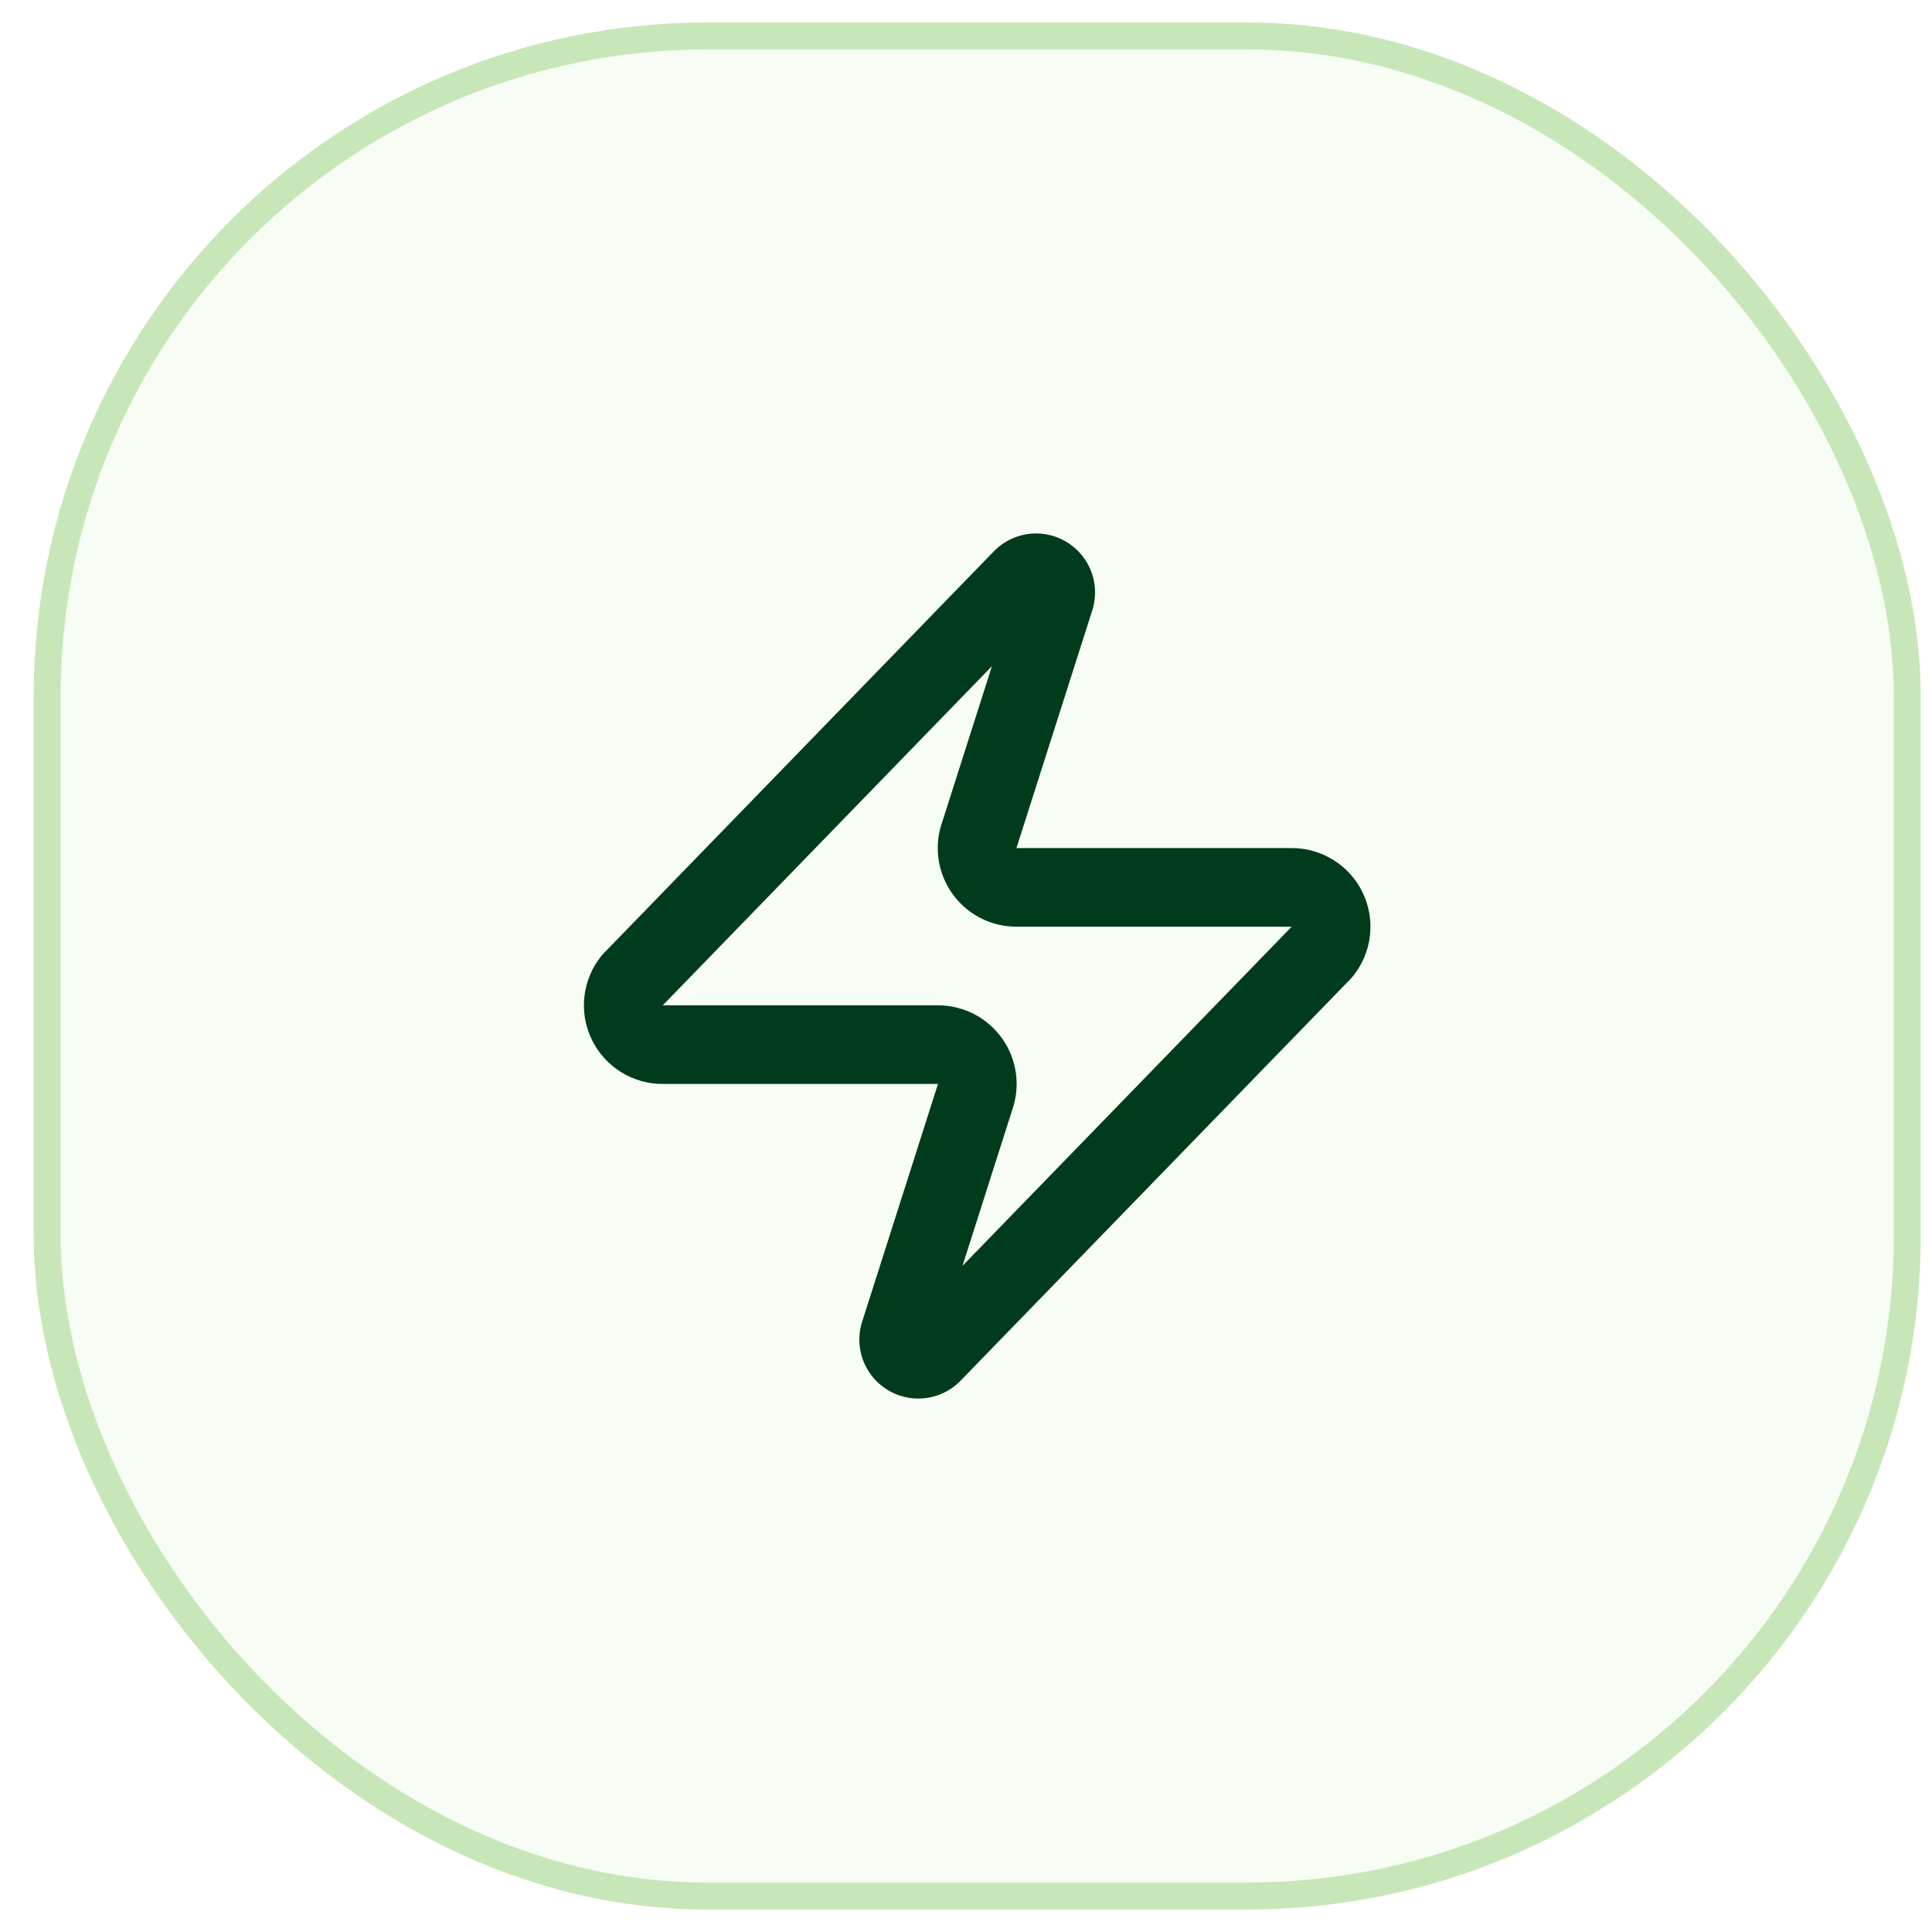
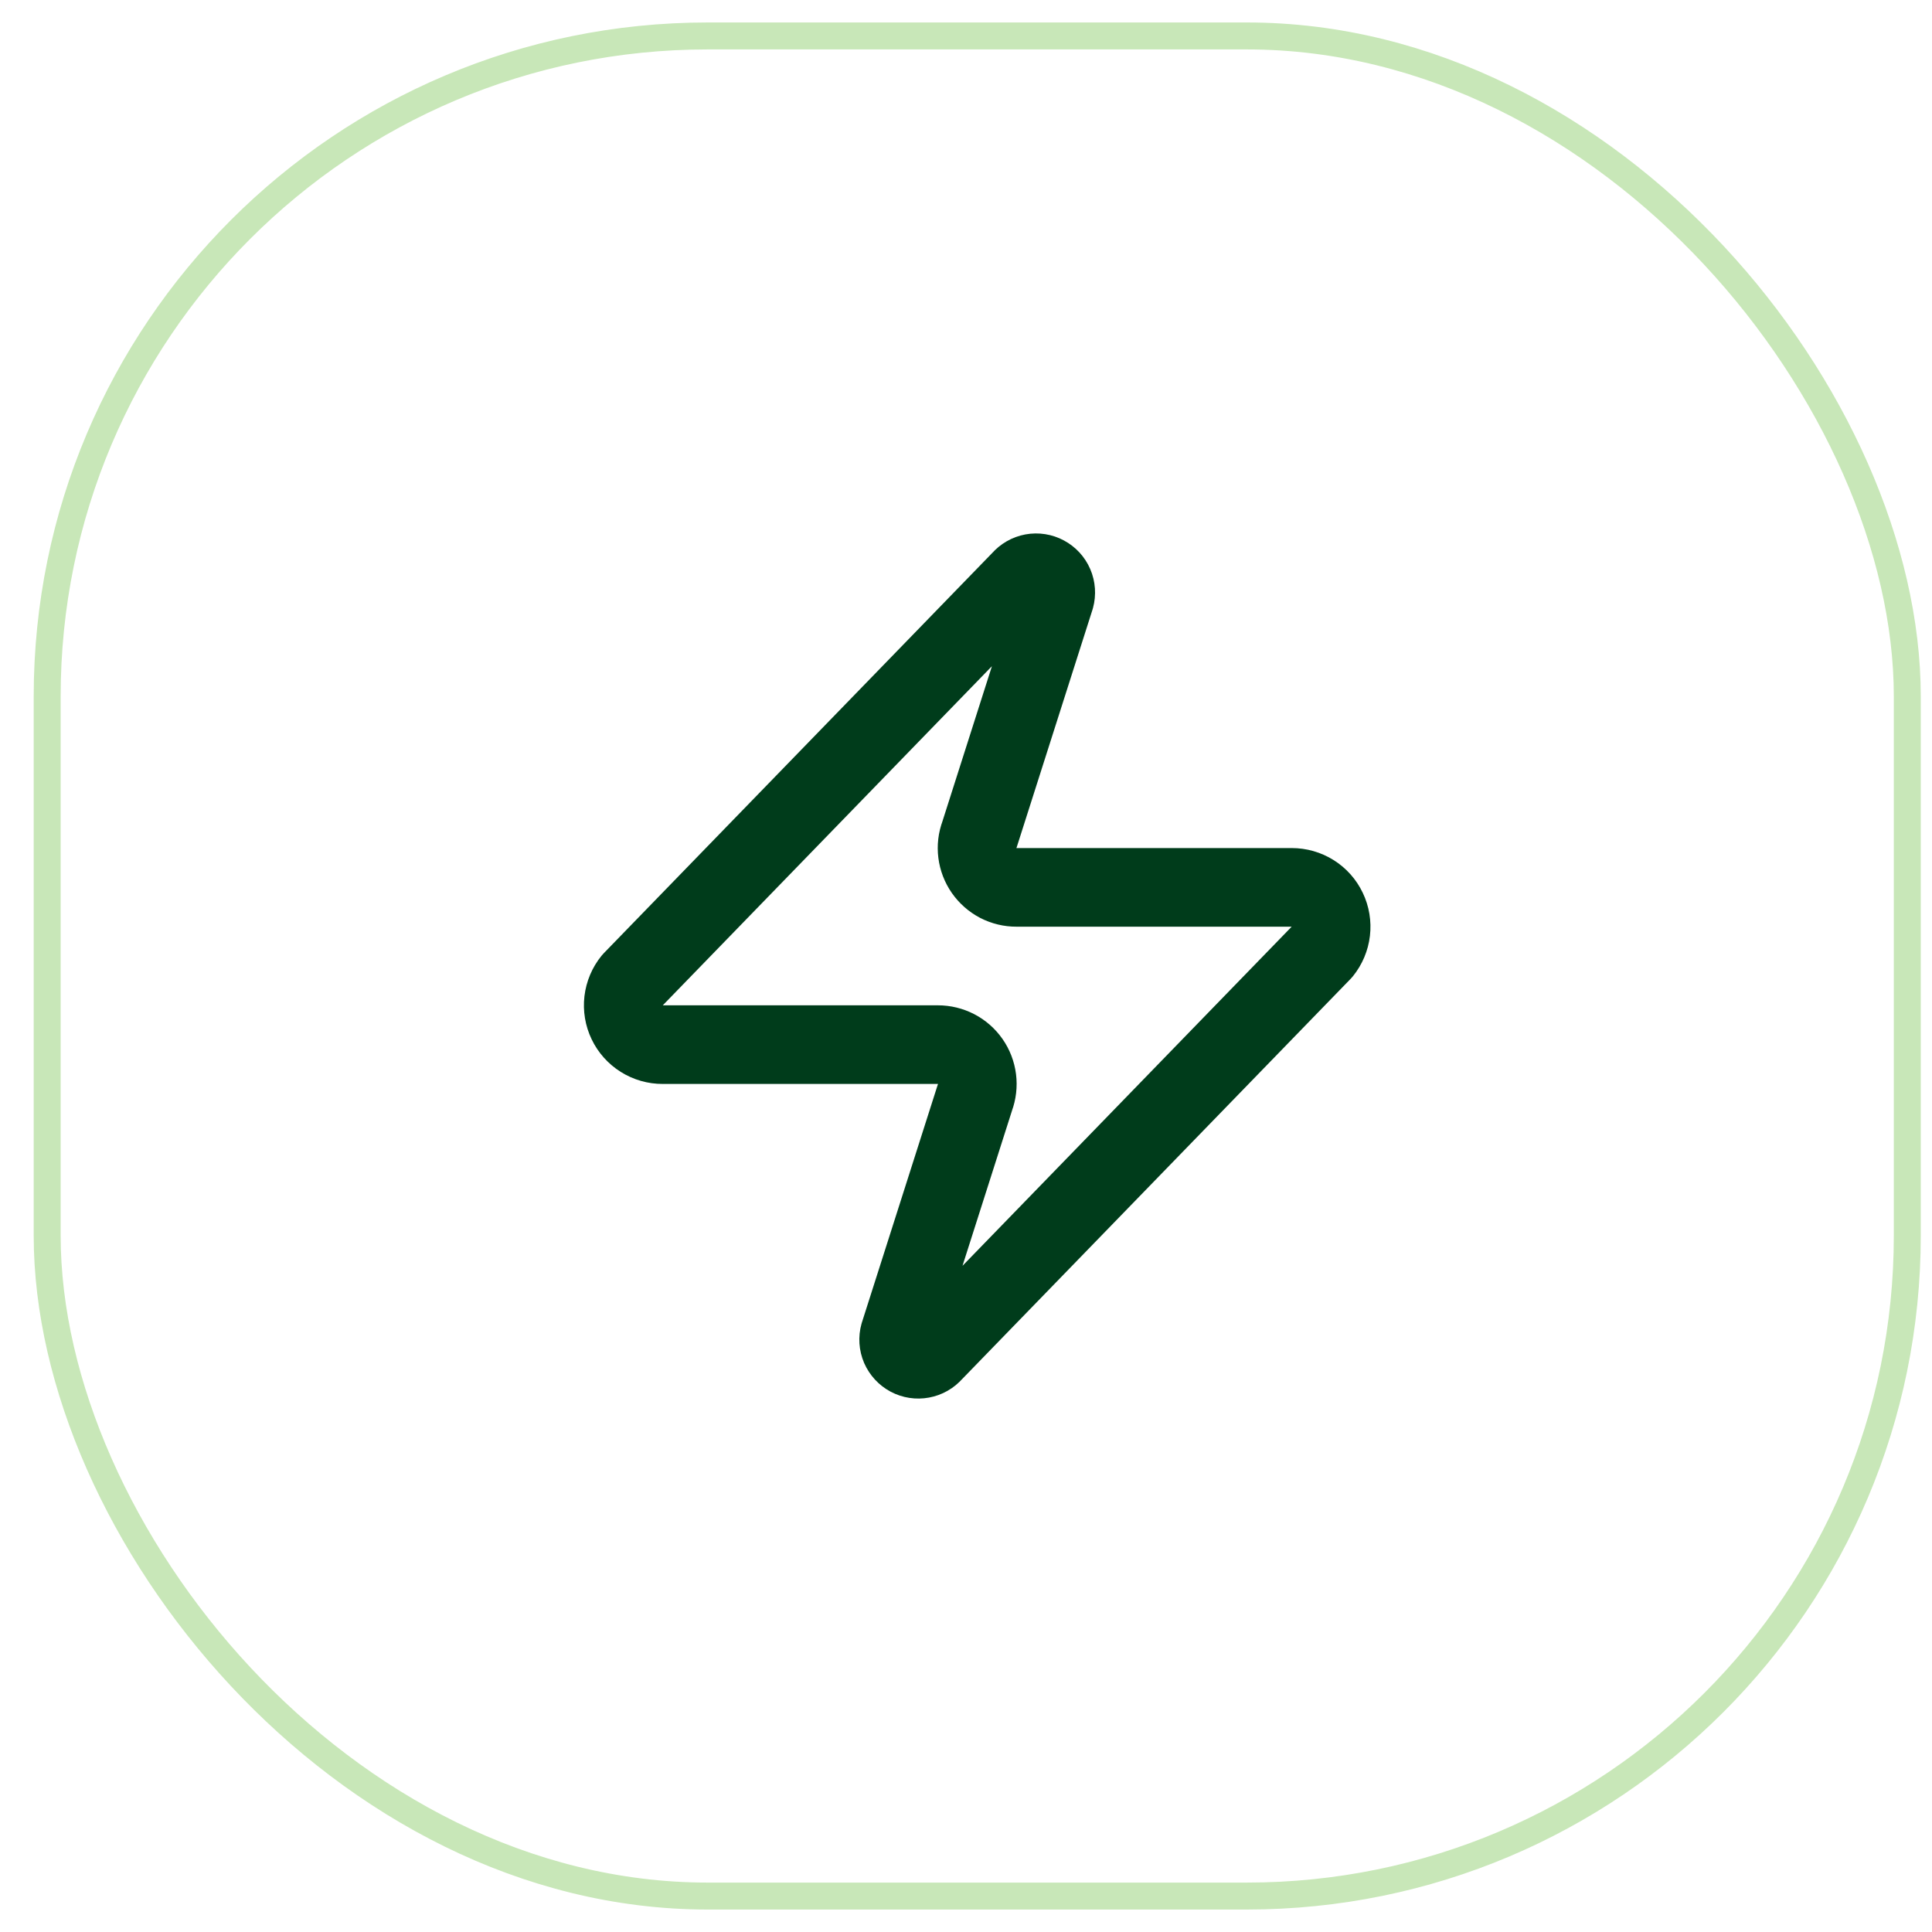
<svg xmlns="http://www.w3.org/2000/svg" width="43" height="43" viewBox="0 0 43 43" fill="none">
-   <rect x="1.05" y="0.8" width="41.4" height="41.4" rx="14.7" fill="#C8E7B8" fill-opacity="0.16" />
  <rect x="1.05" y="0.8" width="41.4" height="41.4" rx="14.7" stroke="#C8E7B8" stroke-width="0.6" />
  <path d="M14.749 23.25C14.584 23.251 14.421 23.204 14.281 23.116C14.141 23.028 14.028 22.902 13.957 22.753C13.885 22.604 13.858 22.437 13.877 22.273C13.897 22.108 13.962 21.953 14.067 21.824L22.729 12.899C22.794 12.824 22.883 12.773 22.98 12.755C23.078 12.737 23.179 12.753 23.266 12.8C23.354 12.847 23.423 12.922 23.462 13.013C23.501 13.104 23.508 13.206 23.482 13.302L21.802 18.569C21.752 18.702 21.735 18.844 21.753 18.985C21.771 19.125 21.822 19.259 21.903 19.375C21.984 19.491 22.092 19.586 22.217 19.652C22.343 19.717 22.483 19.751 22.624 19.75H28.749C28.915 19.75 29.077 19.796 29.217 19.884C29.358 19.972 29.47 20.098 29.541 20.248C29.613 20.397 29.64 20.564 29.621 20.728C29.602 20.892 29.536 21.048 29.432 21.177L20.769 30.102C20.704 30.177 20.616 30.227 20.518 30.245C20.42 30.263 20.32 30.248 20.232 30.201C20.145 30.154 20.076 30.079 20.036 29.988C19.997 29.896 19.99 29.795 20.017 29.699L21.697 24.432C21.746 24.299 21.763 24.156 21.745 24.016C21.727 23.875 21.676 23.741 21.595 23.625C21.514 23.509 21.406 23.414 21.281 23.349C21.155 23.284 21.016 23.25 20.874 23.25H14.749Z" stroke="#003C1B" stroke-width="1.75" stroke-linecap="round" stroke-linejoin="round" />
</svg>